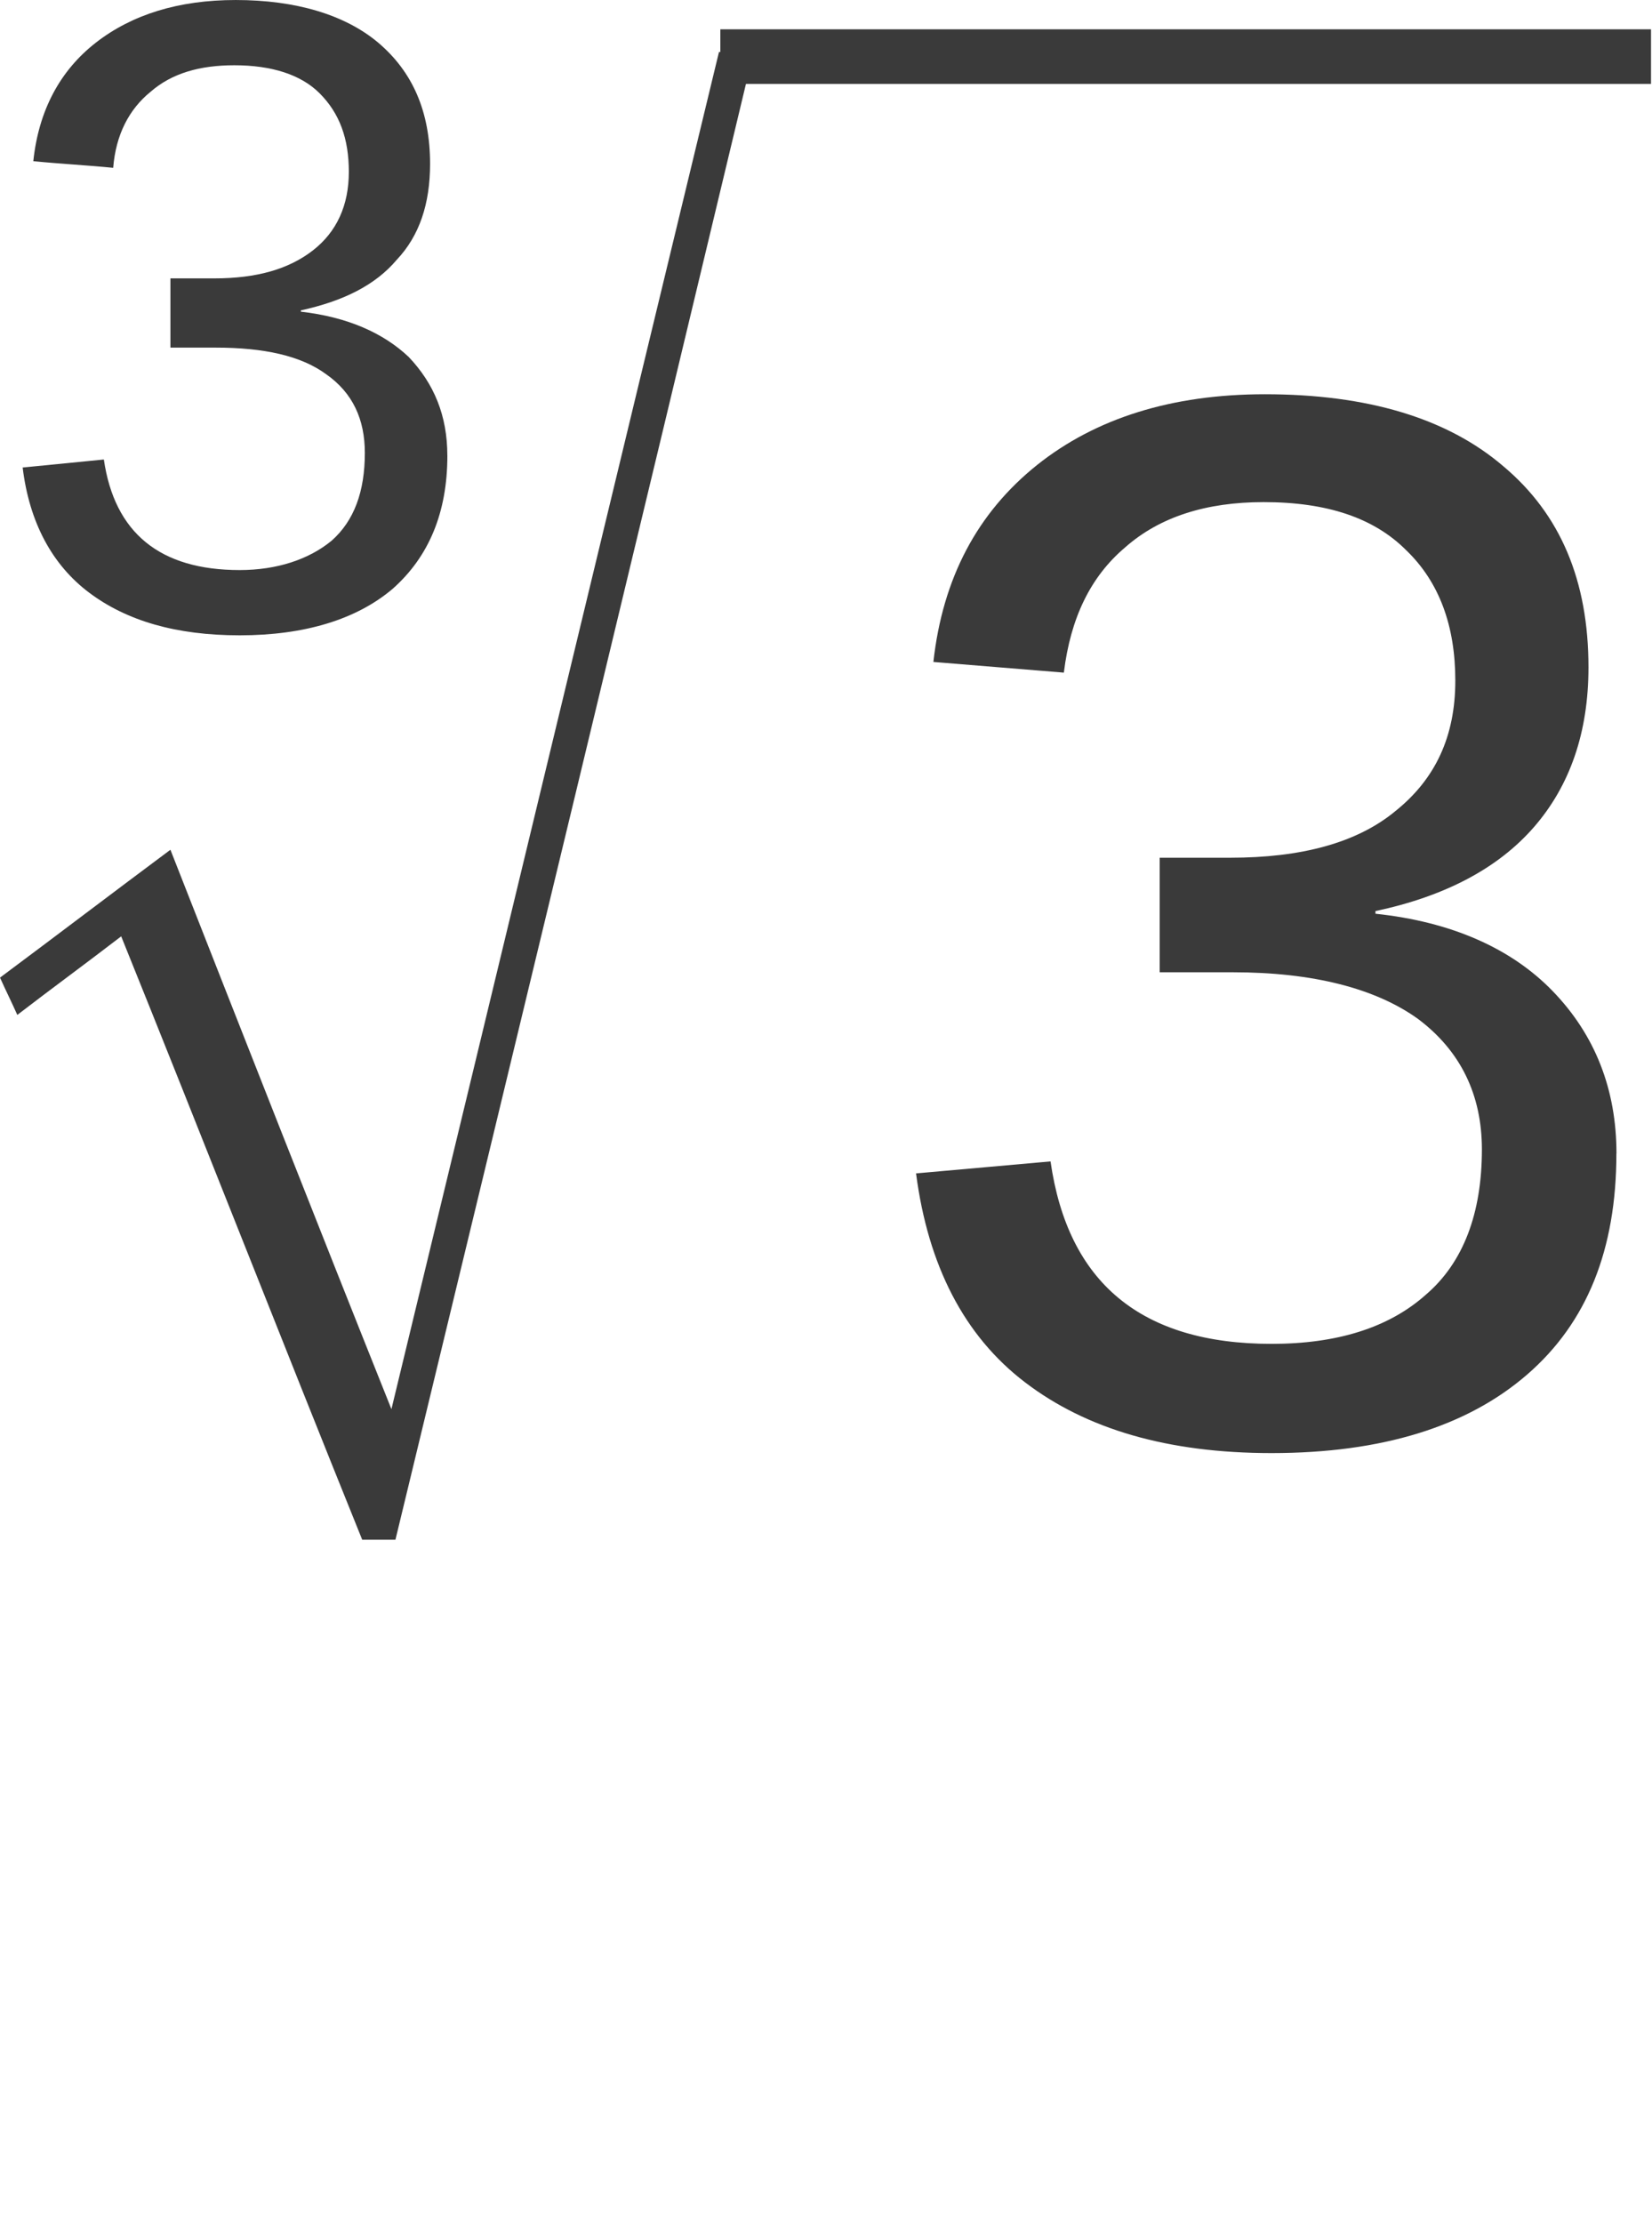
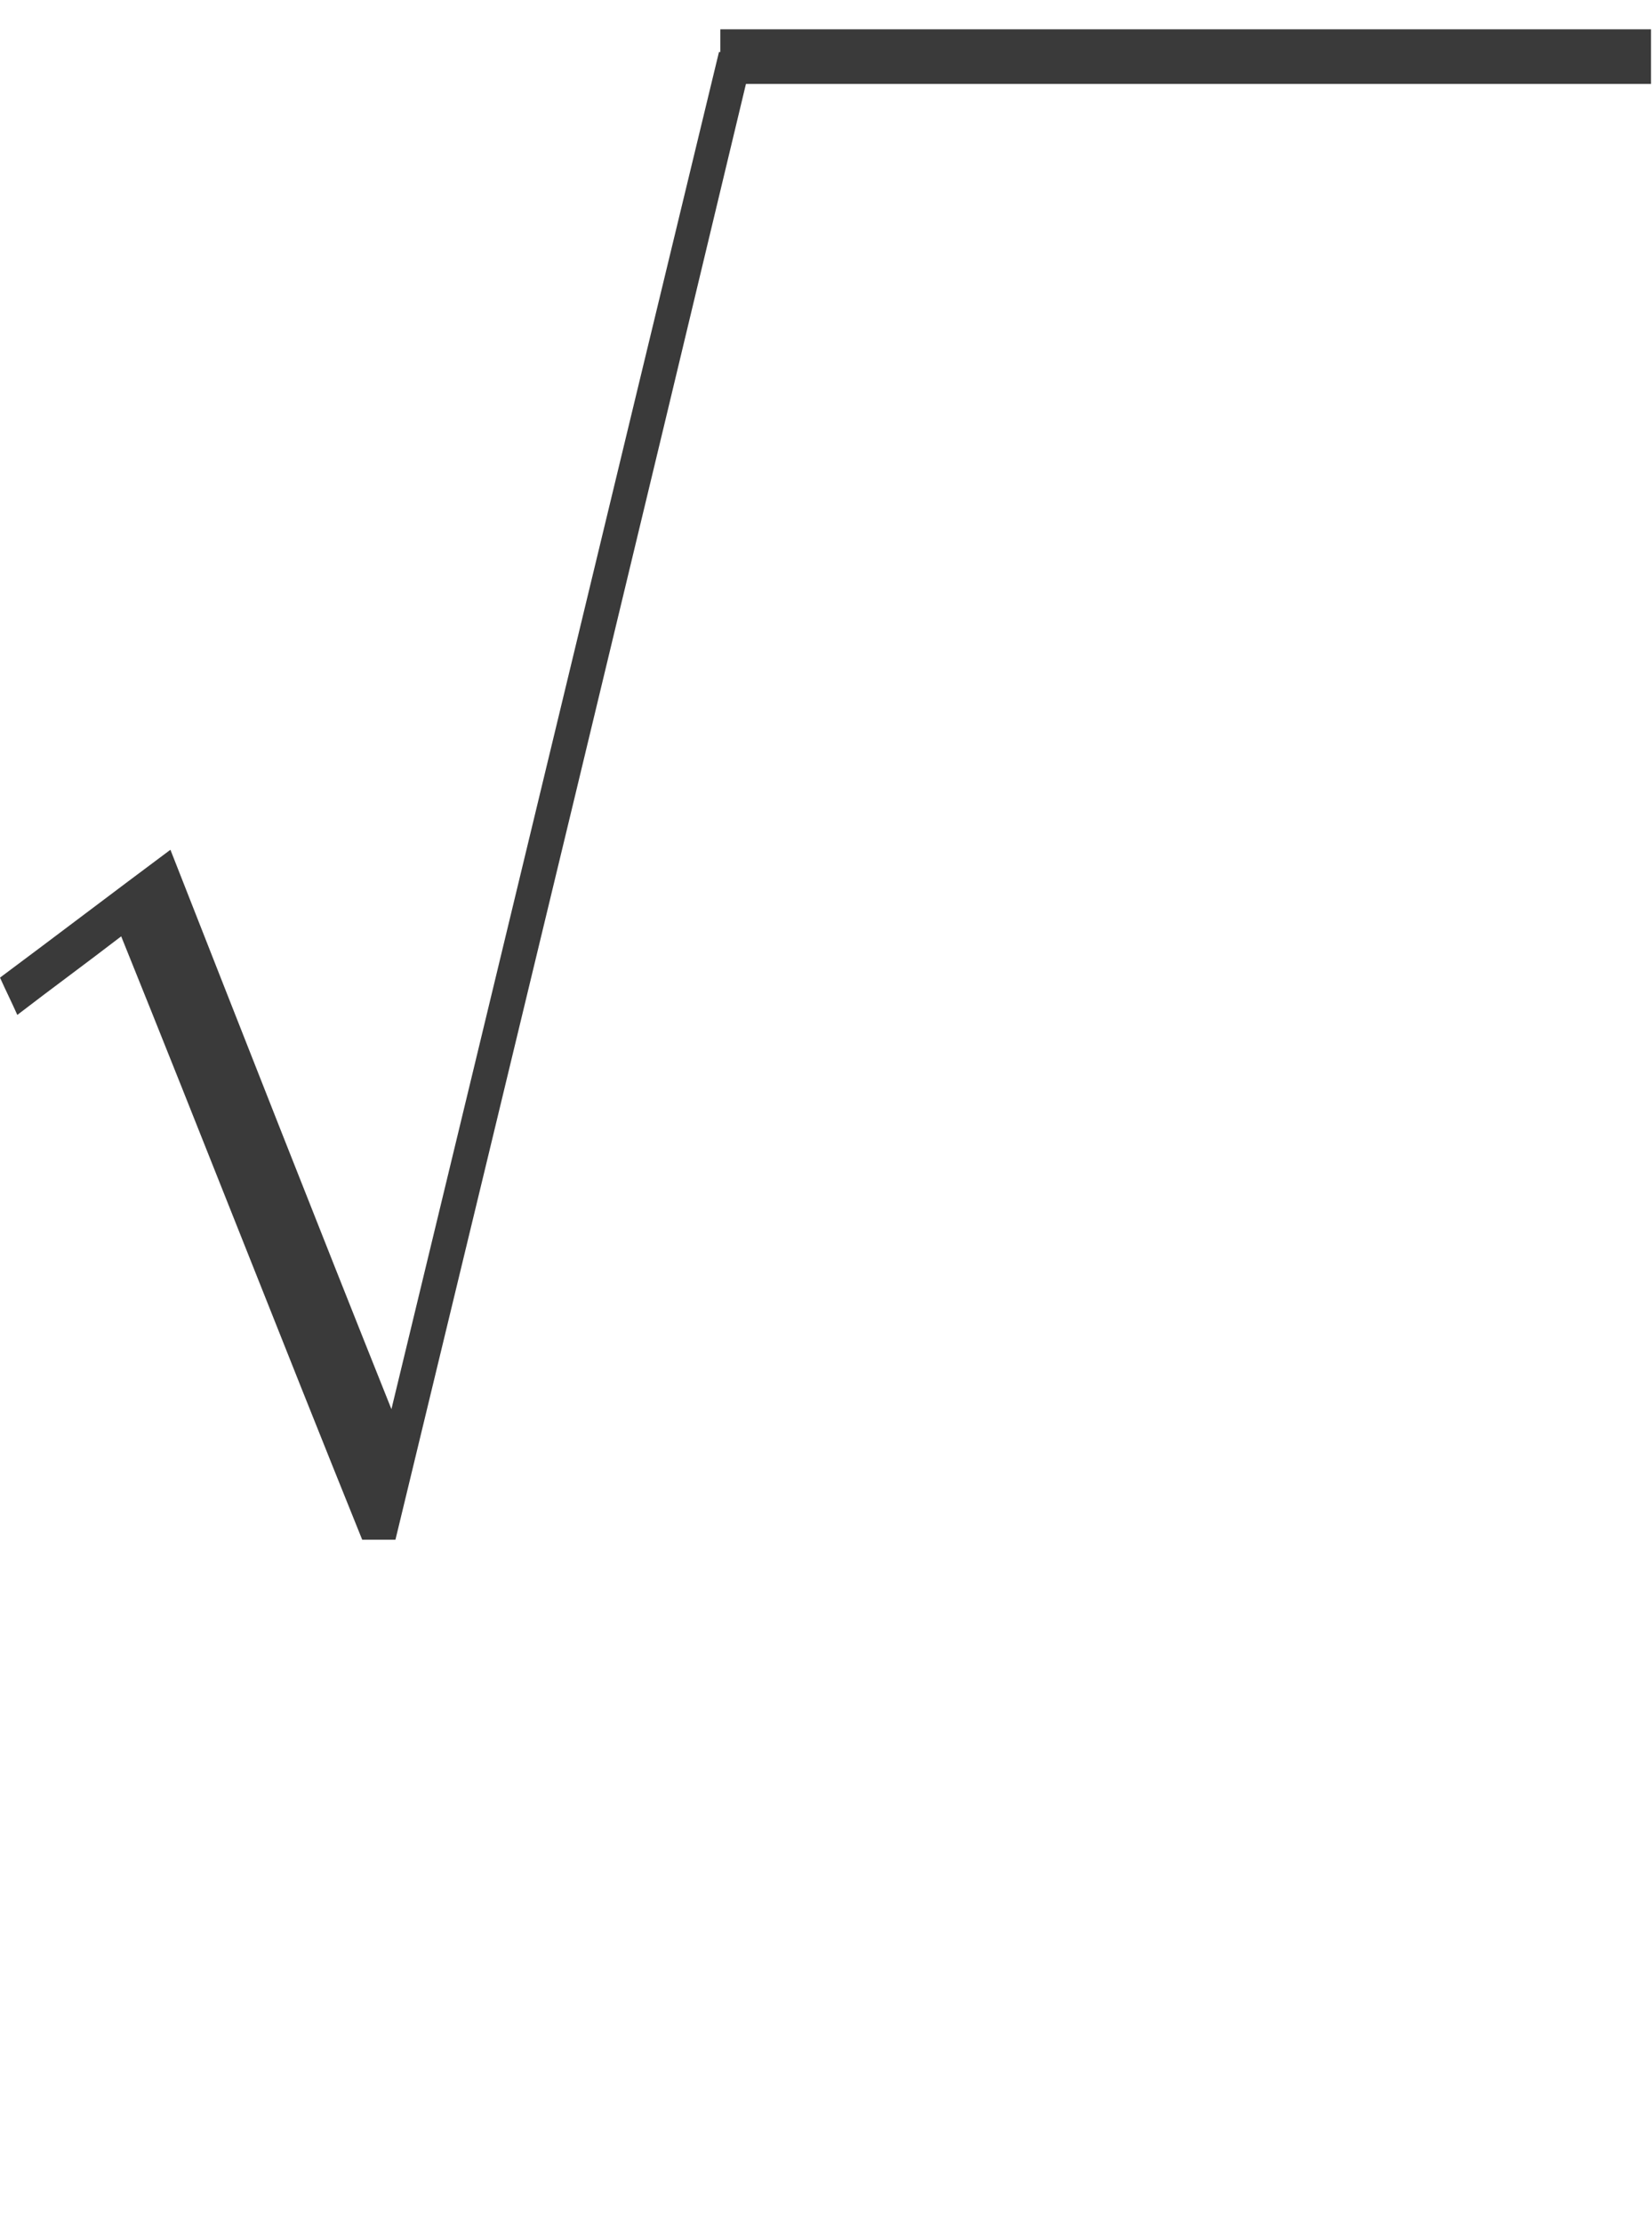
<svg xmlns="http://www.w3.org/2000/svg" xmlns:ns1="http://sodipodi.sourceforge.net/DTD/sodipodi-0.dtd" xmlns:ns2="http://www.inkscape.org/namespaces/inkscape" version="1.0" width="20.069" height="27" id="svg13" ns1:docname="E17e.svg" ns2:version="1.0 (1.0+r73+1)">
  <ns1:namedview units="px" ns2:document-rotation="0" pagecolor="#ffffff" bordercolor="#666666" borderopacity="1" objecttolerance="10" gridtolerance="10" guidetolerance="10" ns2:pageopacity="0" ns2:pageshadow="2" ns2:window-width="1920" ns2:window-height="1013" id="namedview15" showgrid="false" fit-margin-top="0" fit-margin-left="0" fit-margin-right="0" fit-margin-bottom="0" ns2:zoom="7.2323233" ns2:cx="8.4746721" ns2:cy="48.345111" ns2:window-x="0" ns2:window-y="0" ns2:window-maximized="1" ns2:current-layer="svg13" />
  <defs id="defs3">
    <pattern id="EMFhbasepattern" patternUnits="userSpaceOnUse" width="6" height="6" x="0" y="0" />
  </defs>
  <g id="g846" transform="matrix(0.448,0,0,0.448,-0.016,-0.016)" style="stroke-width:2.231">
-     <path id="path5" d="m 12.167,12.384 c 0,1.552 -0.505,2.744 -1.48,3.61 -0.975,0.83 -2.383,1.264 -4.152,1.264 -1.733,0 -3.069,-0.397 -4.08,-1.155 C 1.444,15.344 0.83,14.189 0.65,12.709 1.372,12.637 2.13,12.564 2.852,12.492 c 0.289,1.986 1.516,2.997 3.683,2.997 1.011,0 1.877,-0.289 2.491,-0.794 0.614,-0.542 0.903,-1.336 0.903,-2.383 0,-0.903 -0.325,-1.625 -1.047,-2.13 C 8.196,9.676 7.185,9.459 5.885,9.459 c -0.397,0 -0.794,0 -1.228,0 0,-0.614 0,-1.264 0,-1.877 0.397,0 0.794,0 1.191,0 1.155,0 2.022,-0.253 2.672,-0.758 C 9.171,6.318 9.495,5.596 9.495,4.694 9.495,3.791 9.243,3.105 8.701,2.563 8.196,2.058 7.401,1.805 6.39,1.805 c -0.939,0 -1.697,0.217 -2.275,0.722 C 3.538,2.997 3.177,3.683 3.105,4.585 2.383,4.513 1.661,4.477 0.939,4.405 1.083,3.033 1.661,1.95 2.636,1.191 3.61,0.433 4.874,0.036 6.427,0.036 c 1.625,0 2.961,0.397 3.863,1.155 0.939,0.794 1.408,1.877 1.408,3.286 0,1.083 -0.289,1.95 -0.903,2.6 -0.578,0.686 -1.444,1.119 -2.6,1.372 0,0.036 0,0.036 0,0.036 1.264,0.144 2.238,0.578 2.924,1.228 0.686,0.722 1.047,1.589 1.047,2.672 z" style="fill:#3a3a3a;fill-opacity:1;fill-rule:evenodd;stroke:none;stroke-width:4.976" />
    <path id="path7" d="M 9.857,41.773 C 7.654,36.321 5.524,30.869 3.322,25.418 2.383,26.14 1.444,26.826 0.505,27.548 0.361,27.223 0.181,26.862 0.036,26.537 1.589,25.381 3.105,24.226 4.657,23.071 c 1.986,5.055 3.971,10.109 5.993,15.164 2.961,-12.239 5.921,-24.551 8.882,-36.79 0.325,0 0.614,0 0.939,0 -3.213,13.431 -6.463,26.898 -9.712,40.329 -0.289,0 -0.578,0 -0.903,0 z" style="fill:#3a3a3a;fill-opacity:1;fill-rule:evenodd;stroke:none;stroke-width:4.976" />
    <path id="path9" d="m 19.569,0.83 c 8.412,0 16.825,0 25.237,0 0,0.505 0,0.975 0,1.48 -8.412,0 -16.825,0 -25.237,0 0,-0.505 0,-0.975 0,-1.48 z" style="fill:#3a3a3a;fill-opacity:1;fill-rule:evenodd;stroke:none;stroke-width:4.976" />
-     <path id="path11" d="m 43.867,31.303 c 0,2.6 -0.794,4.585 -2.419,5.993 -1.625,1.408 -3.935,2.13 -6.932,2.13 -2.816,0 -5.019,-0.65 -6.679,-1.914 -1.661,-1.264 -2.636,-3.177 -2.961,-5.668 l 3.647,-0.325 c 0.469,3.286 2.455,4.946 5.993,4.946 1.769,0 3.177,-0.433 4.188,-1.336 1.011,-0.867 1.516,-2.202 1.516,-3.935 0,-1.48 -0.578,-2.672 -1.733,-3.538 -1.155,-0.83 -2.852,-1.264 -5.019,-1.264 H 31.483 V 23.287 h 1.914 c 1.914,0 3.43,-0.397 4.477,-1.264 1.083,-0.867 1.625,-2.022 1.625,-3.538 0,-1.48 -0.433,-2.672 -1.336,-3.538 -0.867,-0.867 -2.13,-1.3 -3.863,-1.3 -1.552,0 -2.816,0.397 -3.755,1.228 -0.939,0.794 -1.48,1.914 -1.661,3.394 l -3.538,-0.289 c 0.253,-2.275 1.191,-4.044 2.816,-5.343 1.589,-1.264 3.647,-1.914 6.174,-1.914 2.78,0 4.946,0.65 6.463,1.95 1.552,1.3 2.311,3.105 2.311,5.452 0,1.769 -0.505,3.213 -1.48,4.333 -0.975,1.119 -2.419,1.877 -4.296,2.275 v 0.072 c 2.058,0.217 3.683,0.939 4.802,2.094 1.155,1.191 1.733,2.672 1.733,4.405 z" style="fill:#3a3a3a;fill-opacity:1;fill-rule:evenodd;stroke:none;stroke-width:4.976" />
  </g>
</svg>